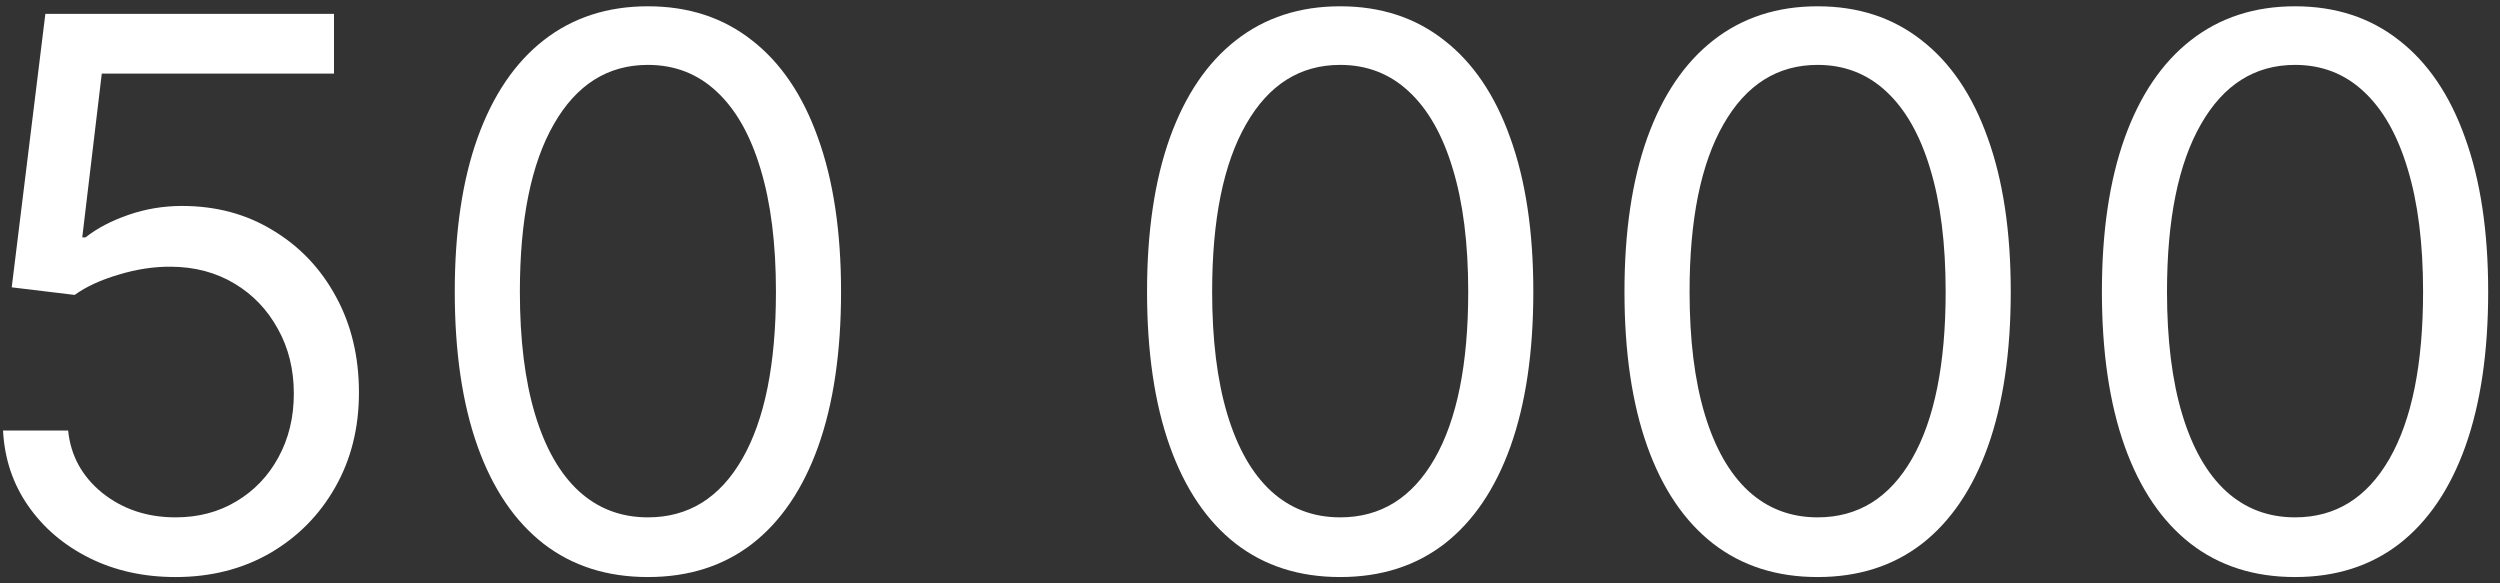
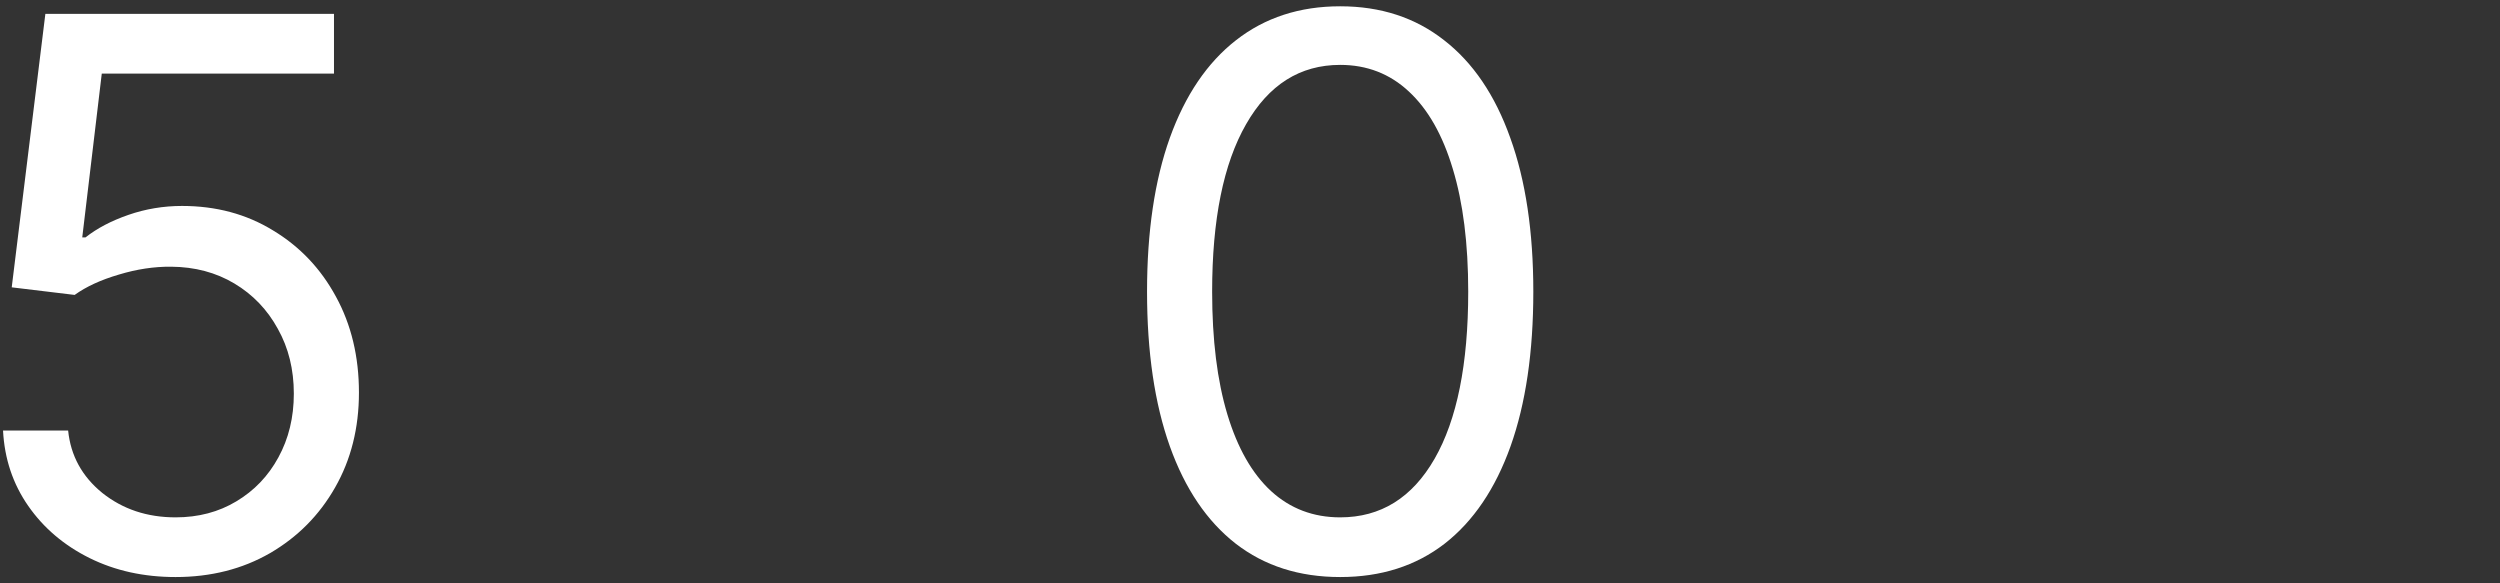
<svg xmlns="http://www.w3.org/2000/svg" width="180" height="42" viewBox="0 0 180 42" fill="none">
  <rect x="0" y="0" width="180" height="42" fill="#333333" stroke="none" />
-   <path d="M165.243 41.547C162.3 41.547 159.794 40.746 157.724 39.145C155.653 37.53 154.071 35.193 152.978 32.133C151.884 29.06 151.337 25.349 151.337 21C151.337 16.677 151.884 12.986 152.978 9.926C154.084 6.853 155.673 4.509 157.743 2.895C159.826 1.267 162.326 0.453 165.243 0.453C168.16 0.453 170.653 1.267 172.724 2.895C174.807 4.509 176.396 6.853 177.489 9.926C178.596 12.986 179.149 16.677 179.149 21C179.149 25.349 178.603 29.06 177.509 32.133C176.415 35.193 174.833 37.53 172.763 39.145C170.692 40.746 168.186 41.547 165.243 41.547ZM165.243 37.25C168.16 37.25 170.425 35.844 172.04 33.031C173.655 30.219 174.462 26.208 174.462 21C174.462 17.537 174.091 14.587 173.349 12.152C172.619 9.717 171.565 7.862 170.185 6.586C168.817 5.31 167.17 4.672 165.243 4.672C162.353 4.672 160.093 6.098 158.466 8.949C156.838 11.788 156.024 15.805 156.024 21C156.024 24.463 156.389 27.406 157.118 29.828C157.847 32.25 158.896 34.092 160.263 35.355C161.643 36.618 163.303 37.25 165.243 37.25Z" fill="white" />
-   <path d="M130.868 41.547C127.925 41.547 125.419 40.746 123.349 39.145C121.278 37.53 119.696 35.193 118.603 32.133C117.509 29.06 116.962 25.349 116.962 21C116.962 16.677 117.509 12.986 118.603 9.926C119.709 6.853 121.298 4.509 123.368 2.895C125.451 1.267 127.951 0.453 130.868 0.453C133.785 0.453 136.278 1.267 138.349 2.895C140.432 4.509 142.021 6.853 143.114 9.926C144.221 12.986 144.774 16.677 144.774 21C144.774 25.349 144.228 29.06 143.134 32.133C142.04 35.193 140.458 37.53 138.388 39.145C136.317 40.746 133.811 41.547 130.868 41.547ZM130.868 37.25C133.785 37.25 136.05 35.844 137.665 33.031C139.28 30.219 140.087 26.208 140.087 21C140.087 17.537 139.716 14.587 138.974 12.152C138.244 9.717 137.19 7.862 135.81 6.586C134.442 5.31 132.795 4.672 130.868 4.672C127.978 4.672 125.718 6.098 124.091 8.949C122.463 11.788 121.649 15.805 121.649 21C121.649 24.463 122.014 27.406 122.743 29.828C123.472 32.25 124.521 34.092 125.888 35.355C127.268 36.618 128.928 37.25 130.868 37.25Z" fill="white" />
  <path d="M96.493 41.547C93.55 41.547 91.044 40.746 88.974 39.145C86.903 37.53 85.321 35.193 84.228 32.133C83.134 29.06 82.587 25.349 82.587 21C82.587 16.677 83.134 12.986 84.228 9.926C85.334 6.853 86.923 4.509 88.993 2.895C91.076 1.267 93.576 0.453 96.493 0.453C99.41 0.453 101.903 1.267 103.974 2.895C106.057 4.509 107.646 6.853 108.739 9.926C109.846 12.986 110.399 16.677 110.399 21C110.399 25.349 109.853 29.06 108.759 32.133C107.665 35.193 106.083 37.53 104.013 39.145C101.942 40.746 99.436 41.547 96.493 41.547ZM96.493 37.25C99.41 37.25 101.675 35.844 103.29 33.031C104.905 30.219 105.712 26.208 105.712 21C105.712 17.537 105.341 14.587 104.599 12.152C103.869 9.717 102.815 7.862 101.435 6.586C100.067 5.31 98.42 4.672 96.493 4.672C93.603 4.672 91.343 6.098 89.716 8.949C88.088 11.788 87.274 15.805 87.274 21C87.274 24.463 87.639 27.406 88.368 29.828C89.097 32.25 90.145 34.092 91.513 35.355C92.893 36.618 94.553 37.25 96.493 37.25Z" fill="white" />
-   <path d="M46.649 41.547C43.707 41.547 41.2 40.746 39.13 39.145C37.06 37.53 35.477 35.193 34.384 32.133C33.29 29.06 32.743 25.349 32.743 21C32.743 16.677 33.29 12.986 34.384 9.926C35.491 6.853 37.079 4.509 39.149 2.895C41.233 1.267 43.733 0.453 46.649 0.453C49.566 0.453 52.06 1.267 54.13 2.895C56.213 4.509 57.802 6.853 58.895 9.926C60.002 12.986 60.556 16.677 60.556 21C60.556 25.349 60.009 29.06 58.915 32.133C57.821 35.193 56.239 37.53 54.169 39.145C52.099 40.746 49.592 41.547 46.649 41.547ZM46.649 37.25C49.566 37.25 51.832 35.844 53.446 33.031C55.061 30.219 55.868 26.208 55.868 21C55.868 17.537 55.497 14.587 54.755 12.152C54.026 9.717 52.971 7.862 51.591 6.586C50.224 5.31 48.577 4.672 46.649 4.672C43.759 4.672 41.5 6.098 39.872 8.949C38.245 11.788 37.431 15.805 37.431 21C37.431 24.463 37.795 27.406 38.524 29.828C39.254 32.25 40.302 34.092 41.669 35.355C43.049 36.618 44.709 37.25 46.649 37.25Z" fill="white" />
  <path d="M12.641 41.547C10.349 41.547 8.285 41.091 6.449 40.18C4.613 39.268 3.142 38.018 2.035 36.43C0.928 34.841 0.323 33.031 0.219 31H4.906C5.089 32.81 5.909 34.307 7.367 35.492C8.839 36.664 10.596 37.25 12.641 37.25C14.281 37.25 15.74 36.866 17.016 36.098C18.305 35.329 19.314 34.275 20.043 32.934C20.785 31.579 21.156 30.049 21.156 28.344C21.156 26.599 20.772 25.043 20.004 23.676C19.249 22.296 18.207 21.208 16.879 20.414C15.551 19.62 14.034 19.216 12.328 19.203C11.104 19.19 9.848 19.379 8.559 19.77C7.27 20.147 6.208 20.635 5.375 21.234L0.844 20.688L3.266 1H24.047V5.297H7.328L5.922 17.094H6.156C6.977 16.443 8.005 15.902 9.242 15.473C10.479 15.043 11.768 14.828 13.109 14.828C15.557 14.828 17.738 15.414 19.652 16.586C21.579 17.745 23.09 19.333 24.184 21.352C25.29 23.37 25.844 25.674 25.844 28.266C25.844 30.818 25.271 33.096 24.125 35.102C22.992 37.094 21.43 38.669 19.438 39.828C17.445 40.974 15.18 41.547 12.641 41.547Z" fill="white" />
</svg>